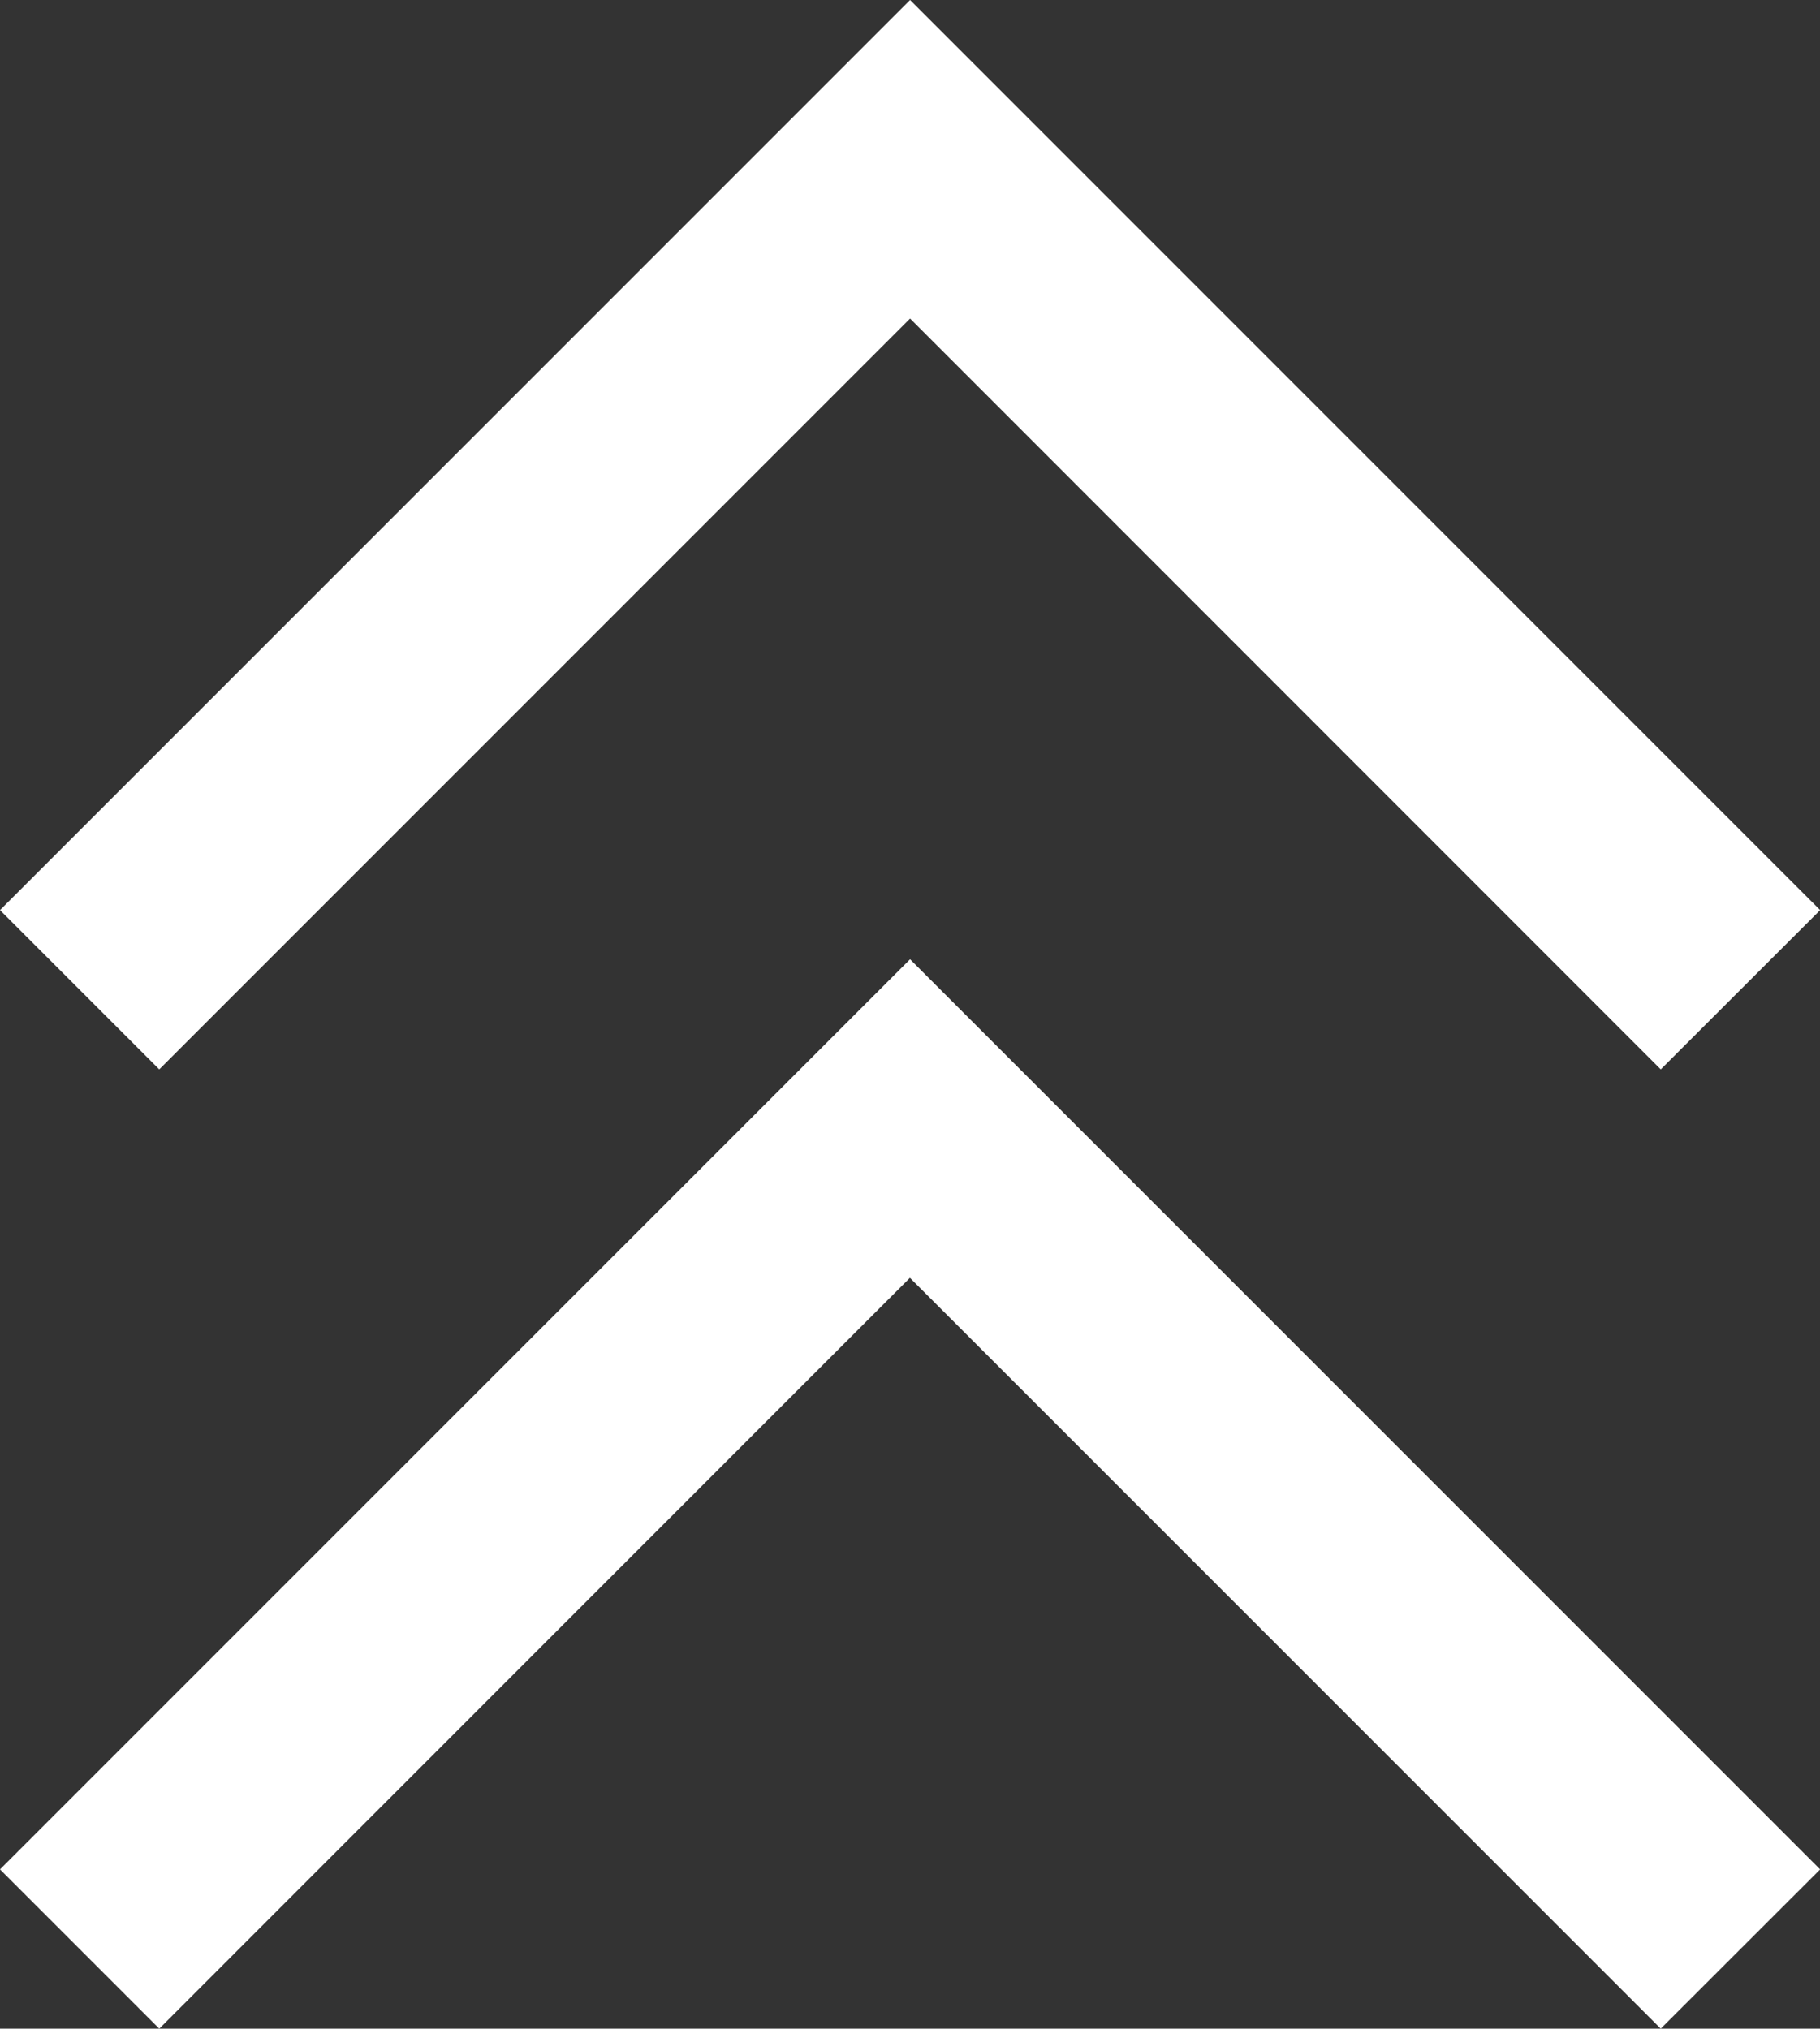
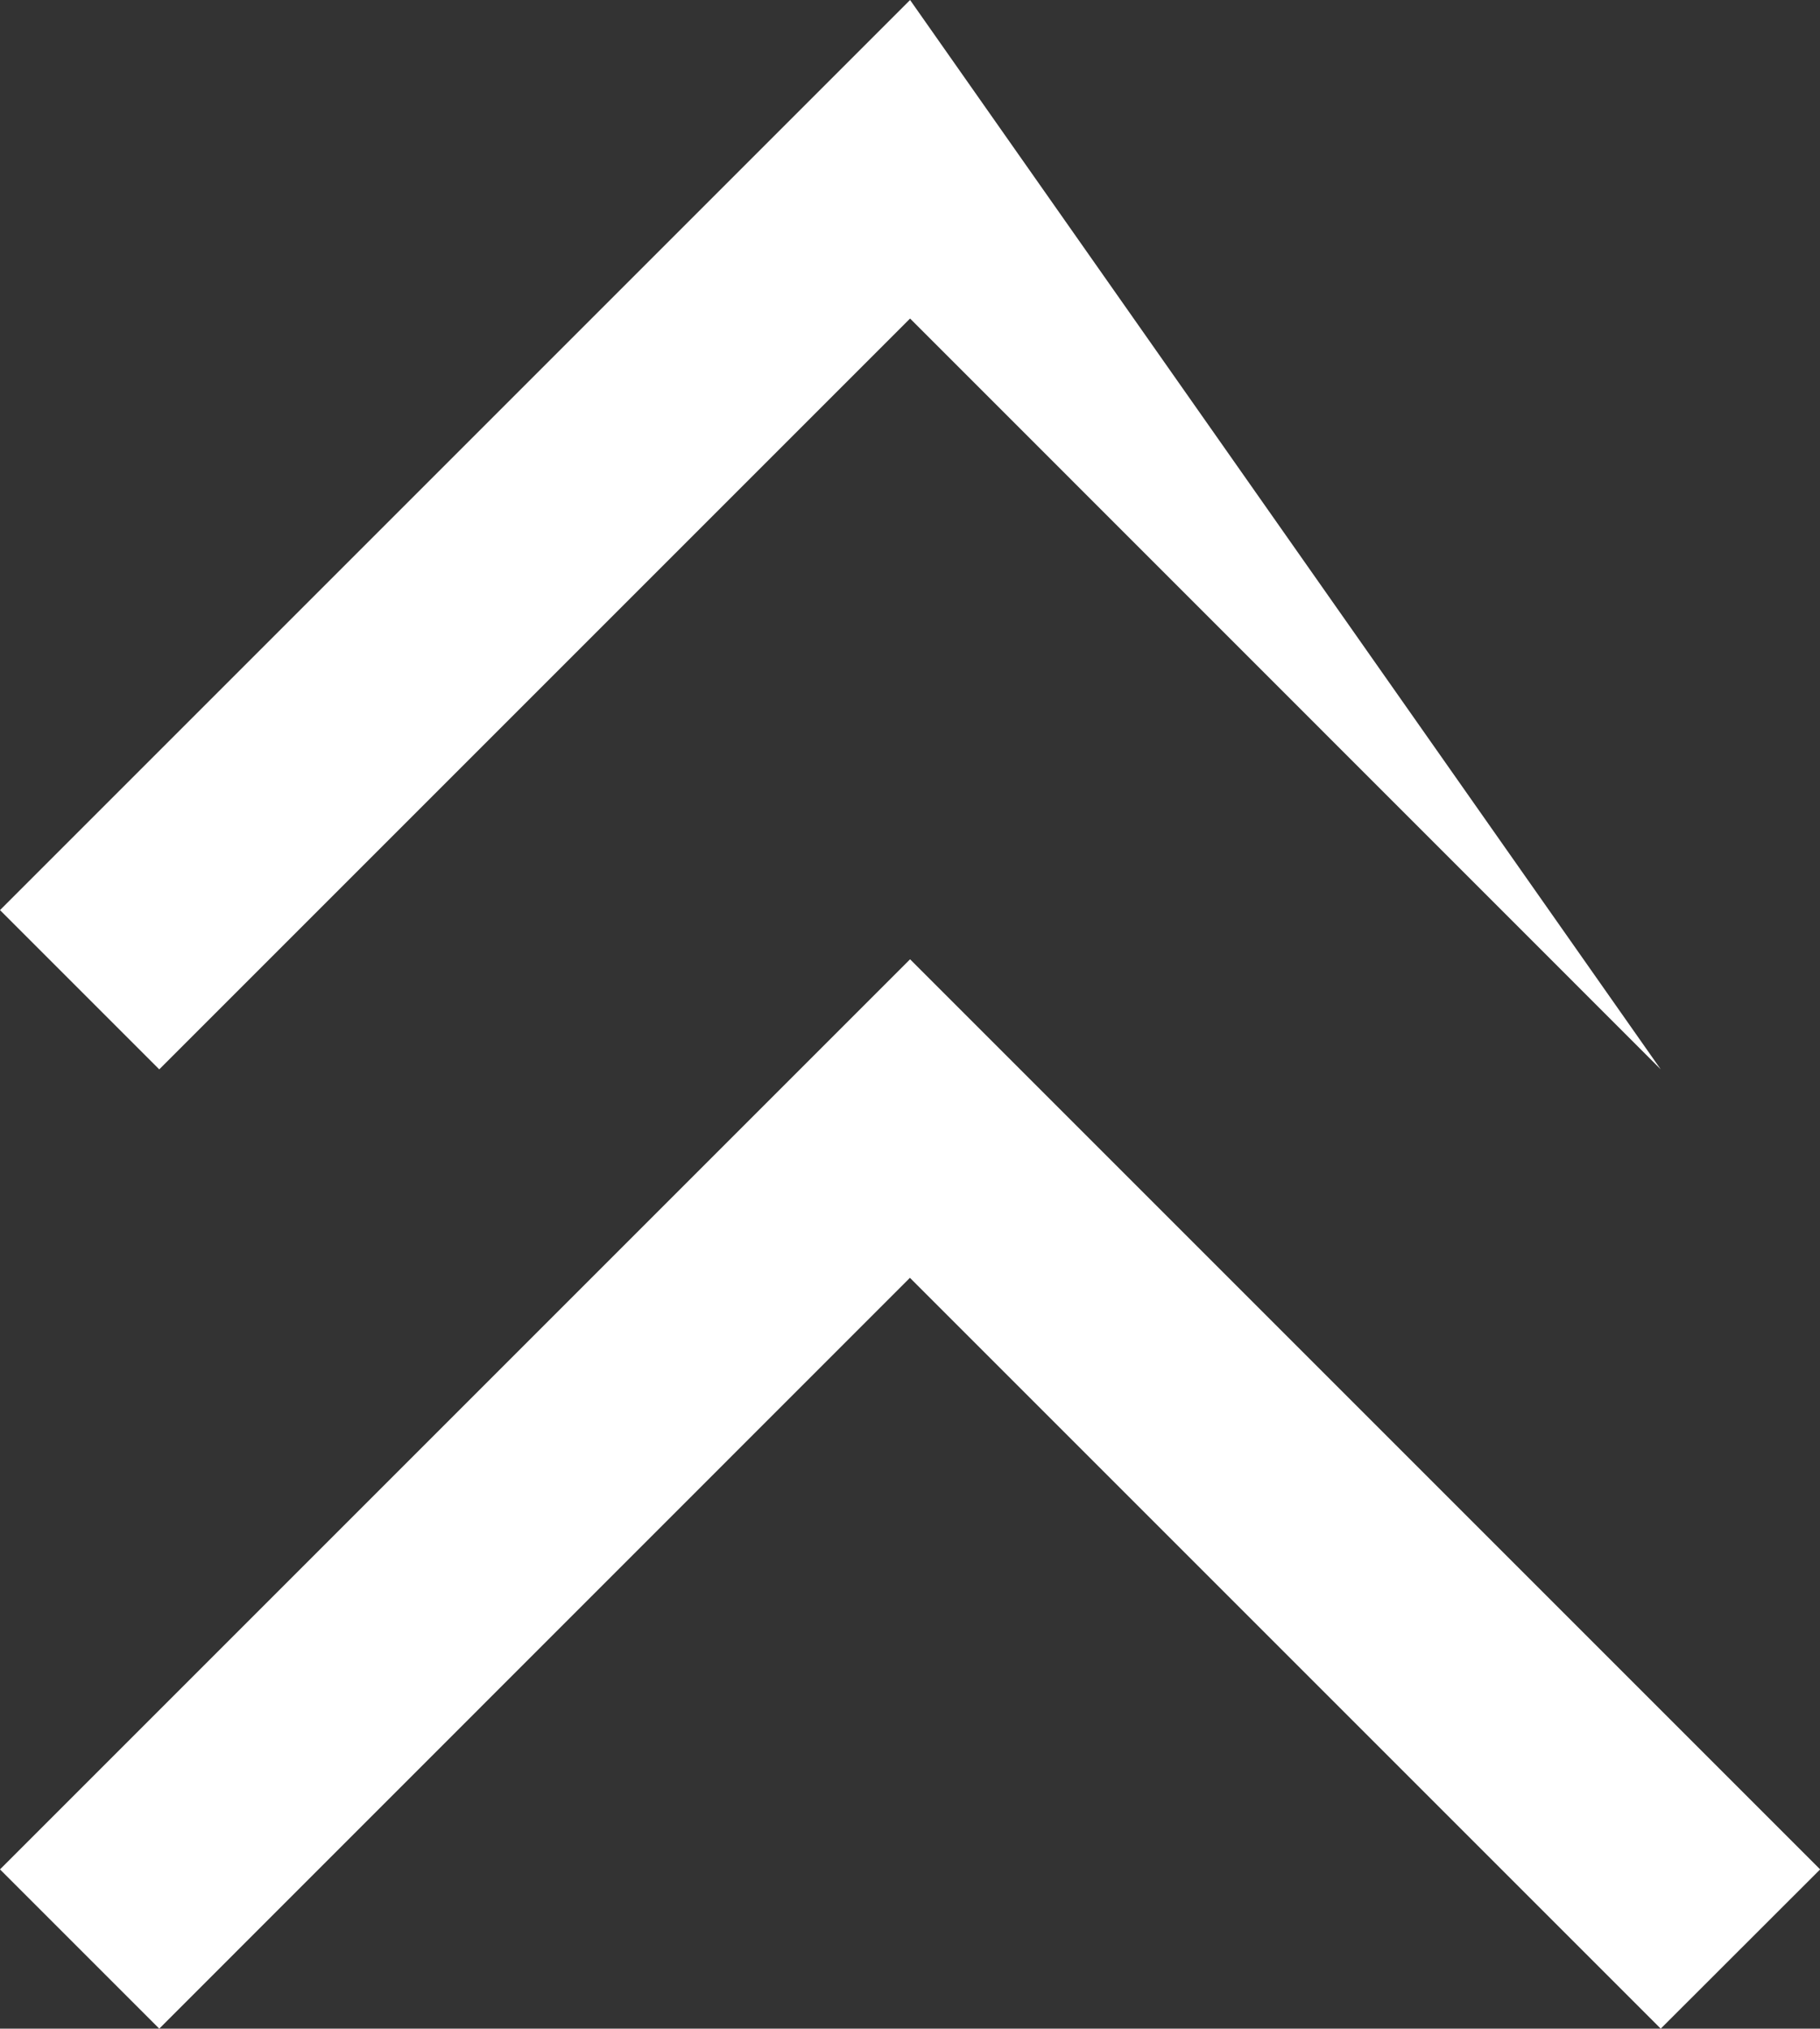
<svg xmlns="http://www.w3.org/2000/svg" width="12.285" height="13.693" viewBox="0 0 12.285 13.693">
  <rect x="0" y="0" width="12.285" height="13.693" fill="#333333" stroke="none" />
-   <path id="keyboard_double_arrow_up_FILL0_wght400_GRAD0_opsz48" d="M13.075,23.693,12,22.618l6.143-6.143,6.143,6.143L23.21,23.693l-5.068-5.068Zm0-6.475L12,16.143,18.143,10l6.143,6.143L23.21,17.218,18.143,12.15Z" transform="translate(-12 -10)" fill="#fff" />
+   <path id="keyboard_double_arrow_up_FILL0_wght400_GRAD0_opsz48" d="M13.075,23.693,12,22.618l6.143-6.143,6.143,6.143L23.21,23.693l-5.068-5.068Zm0-6.475L12,16.143,18.143,10L23.21,17.218,18.143,12.15Z" transform="translate(-12 -10)" fill="#fff" />
</svg>